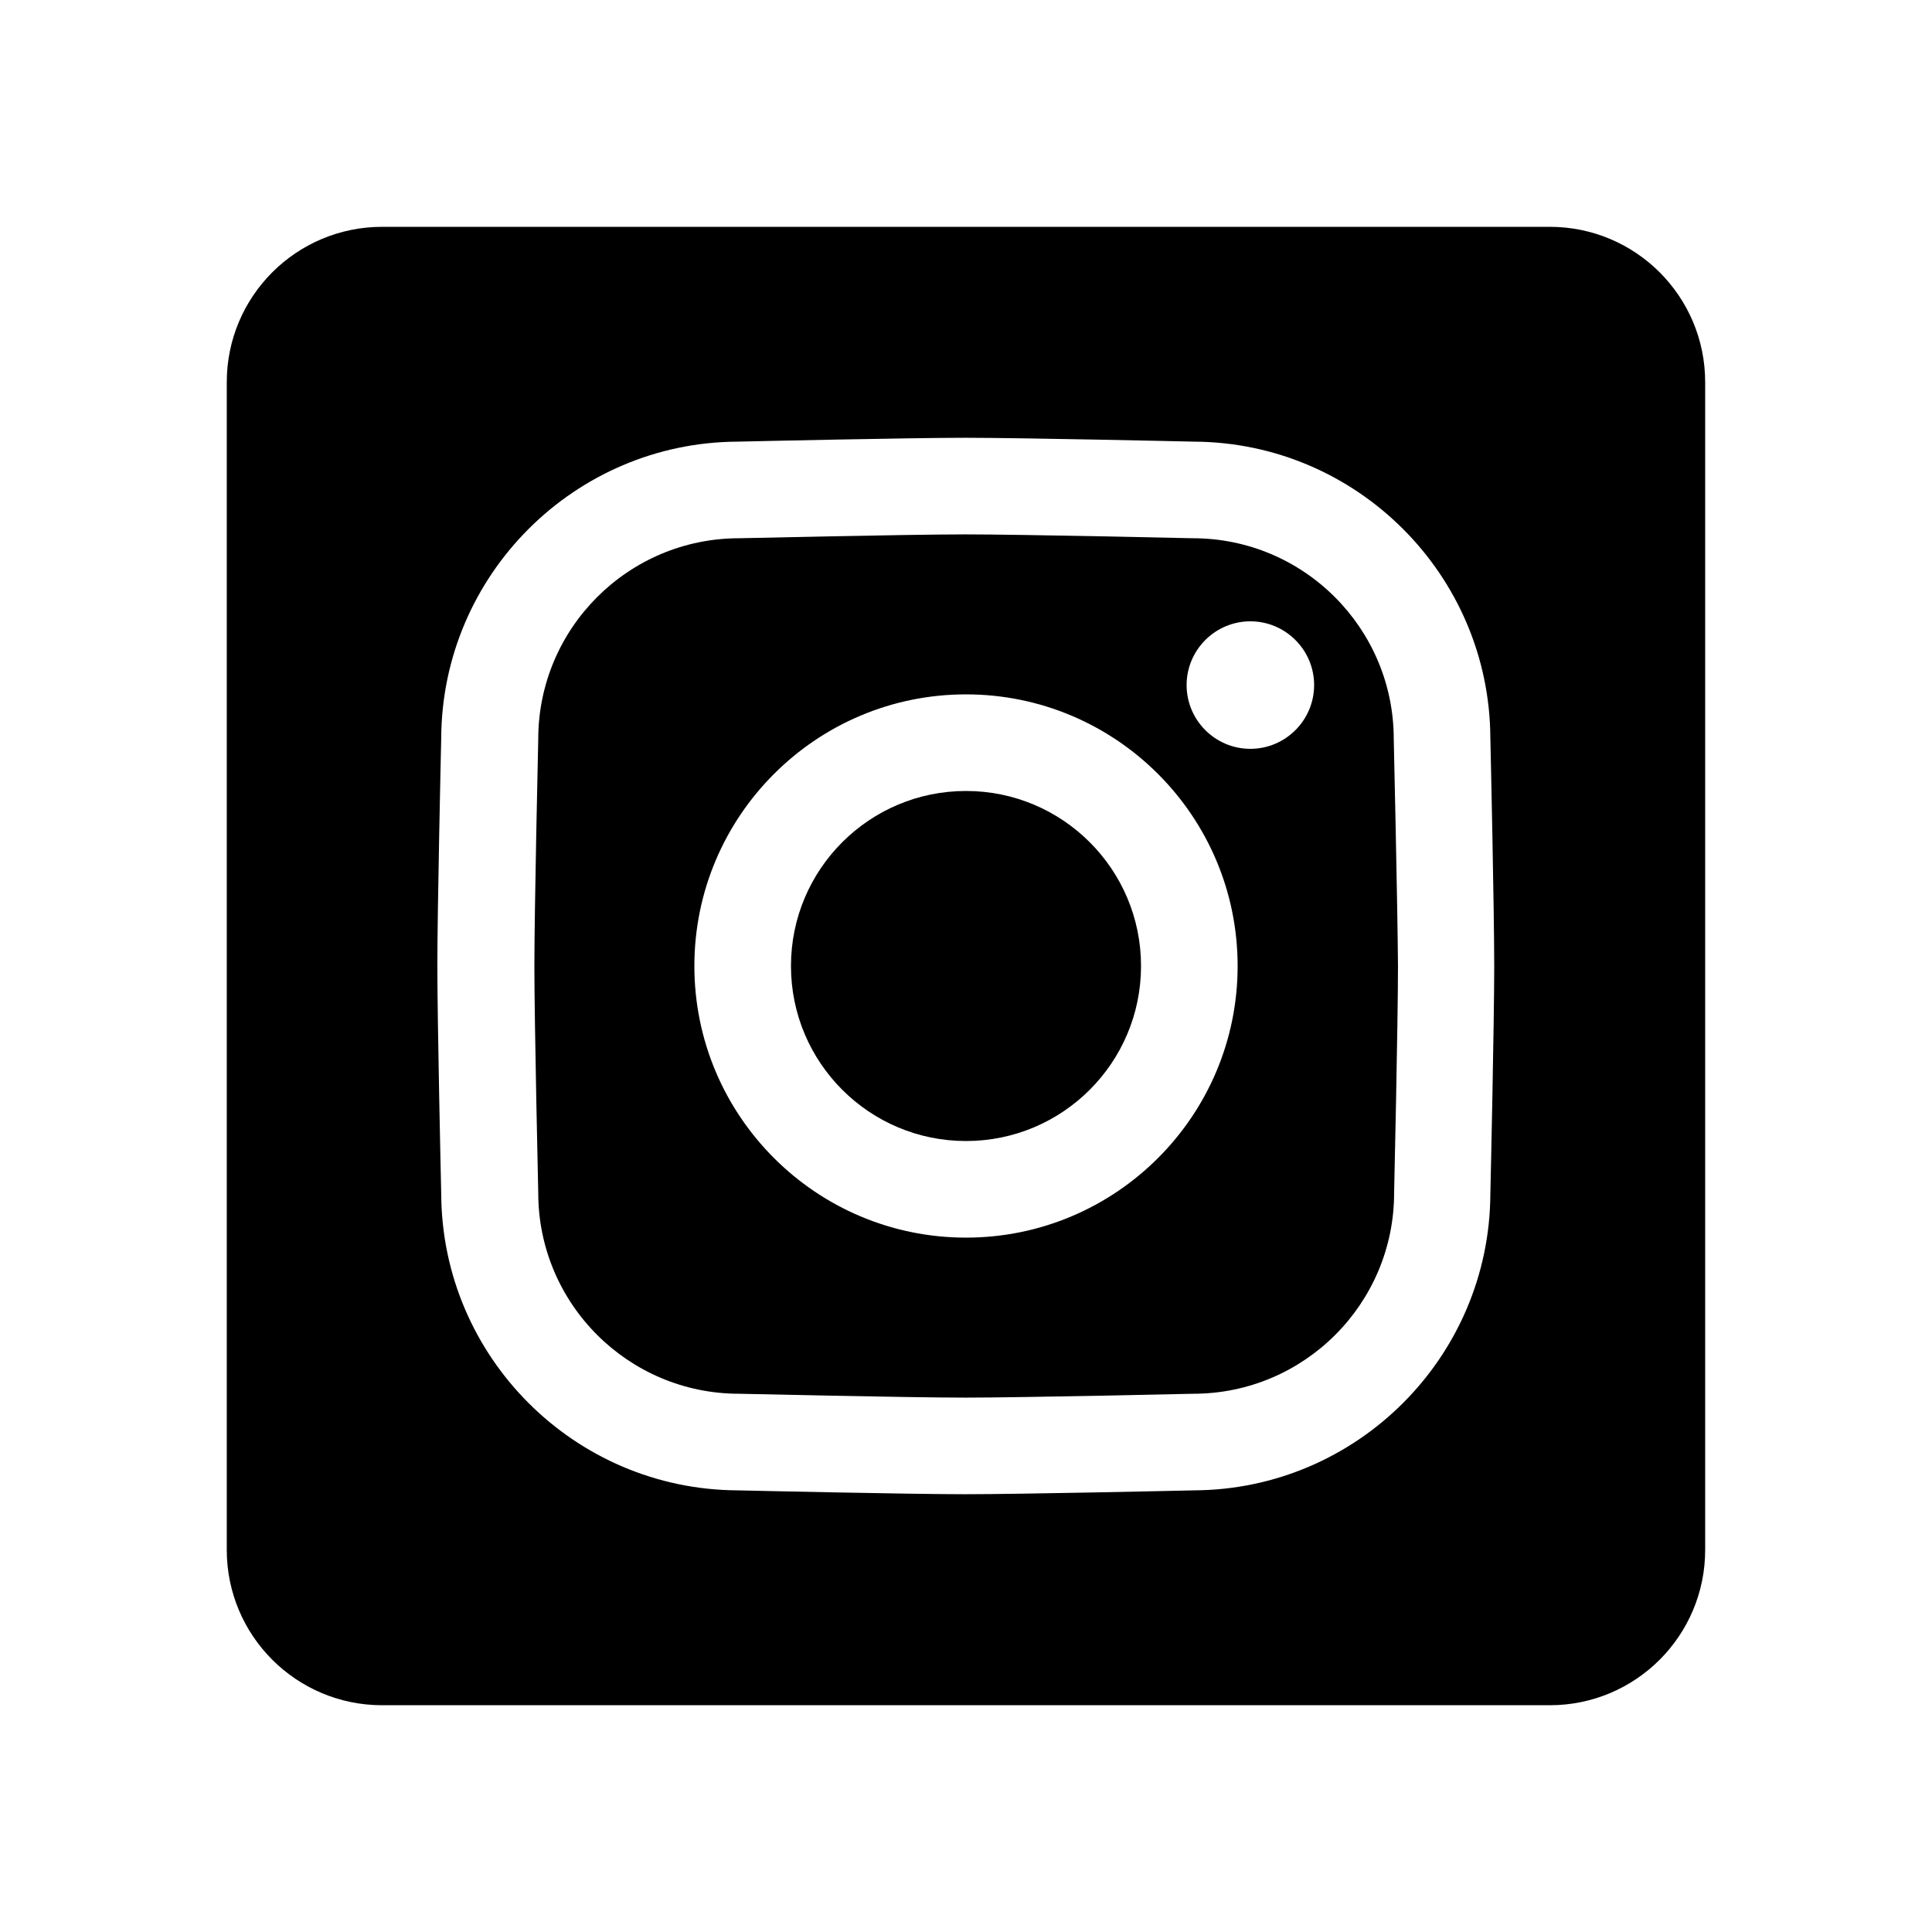
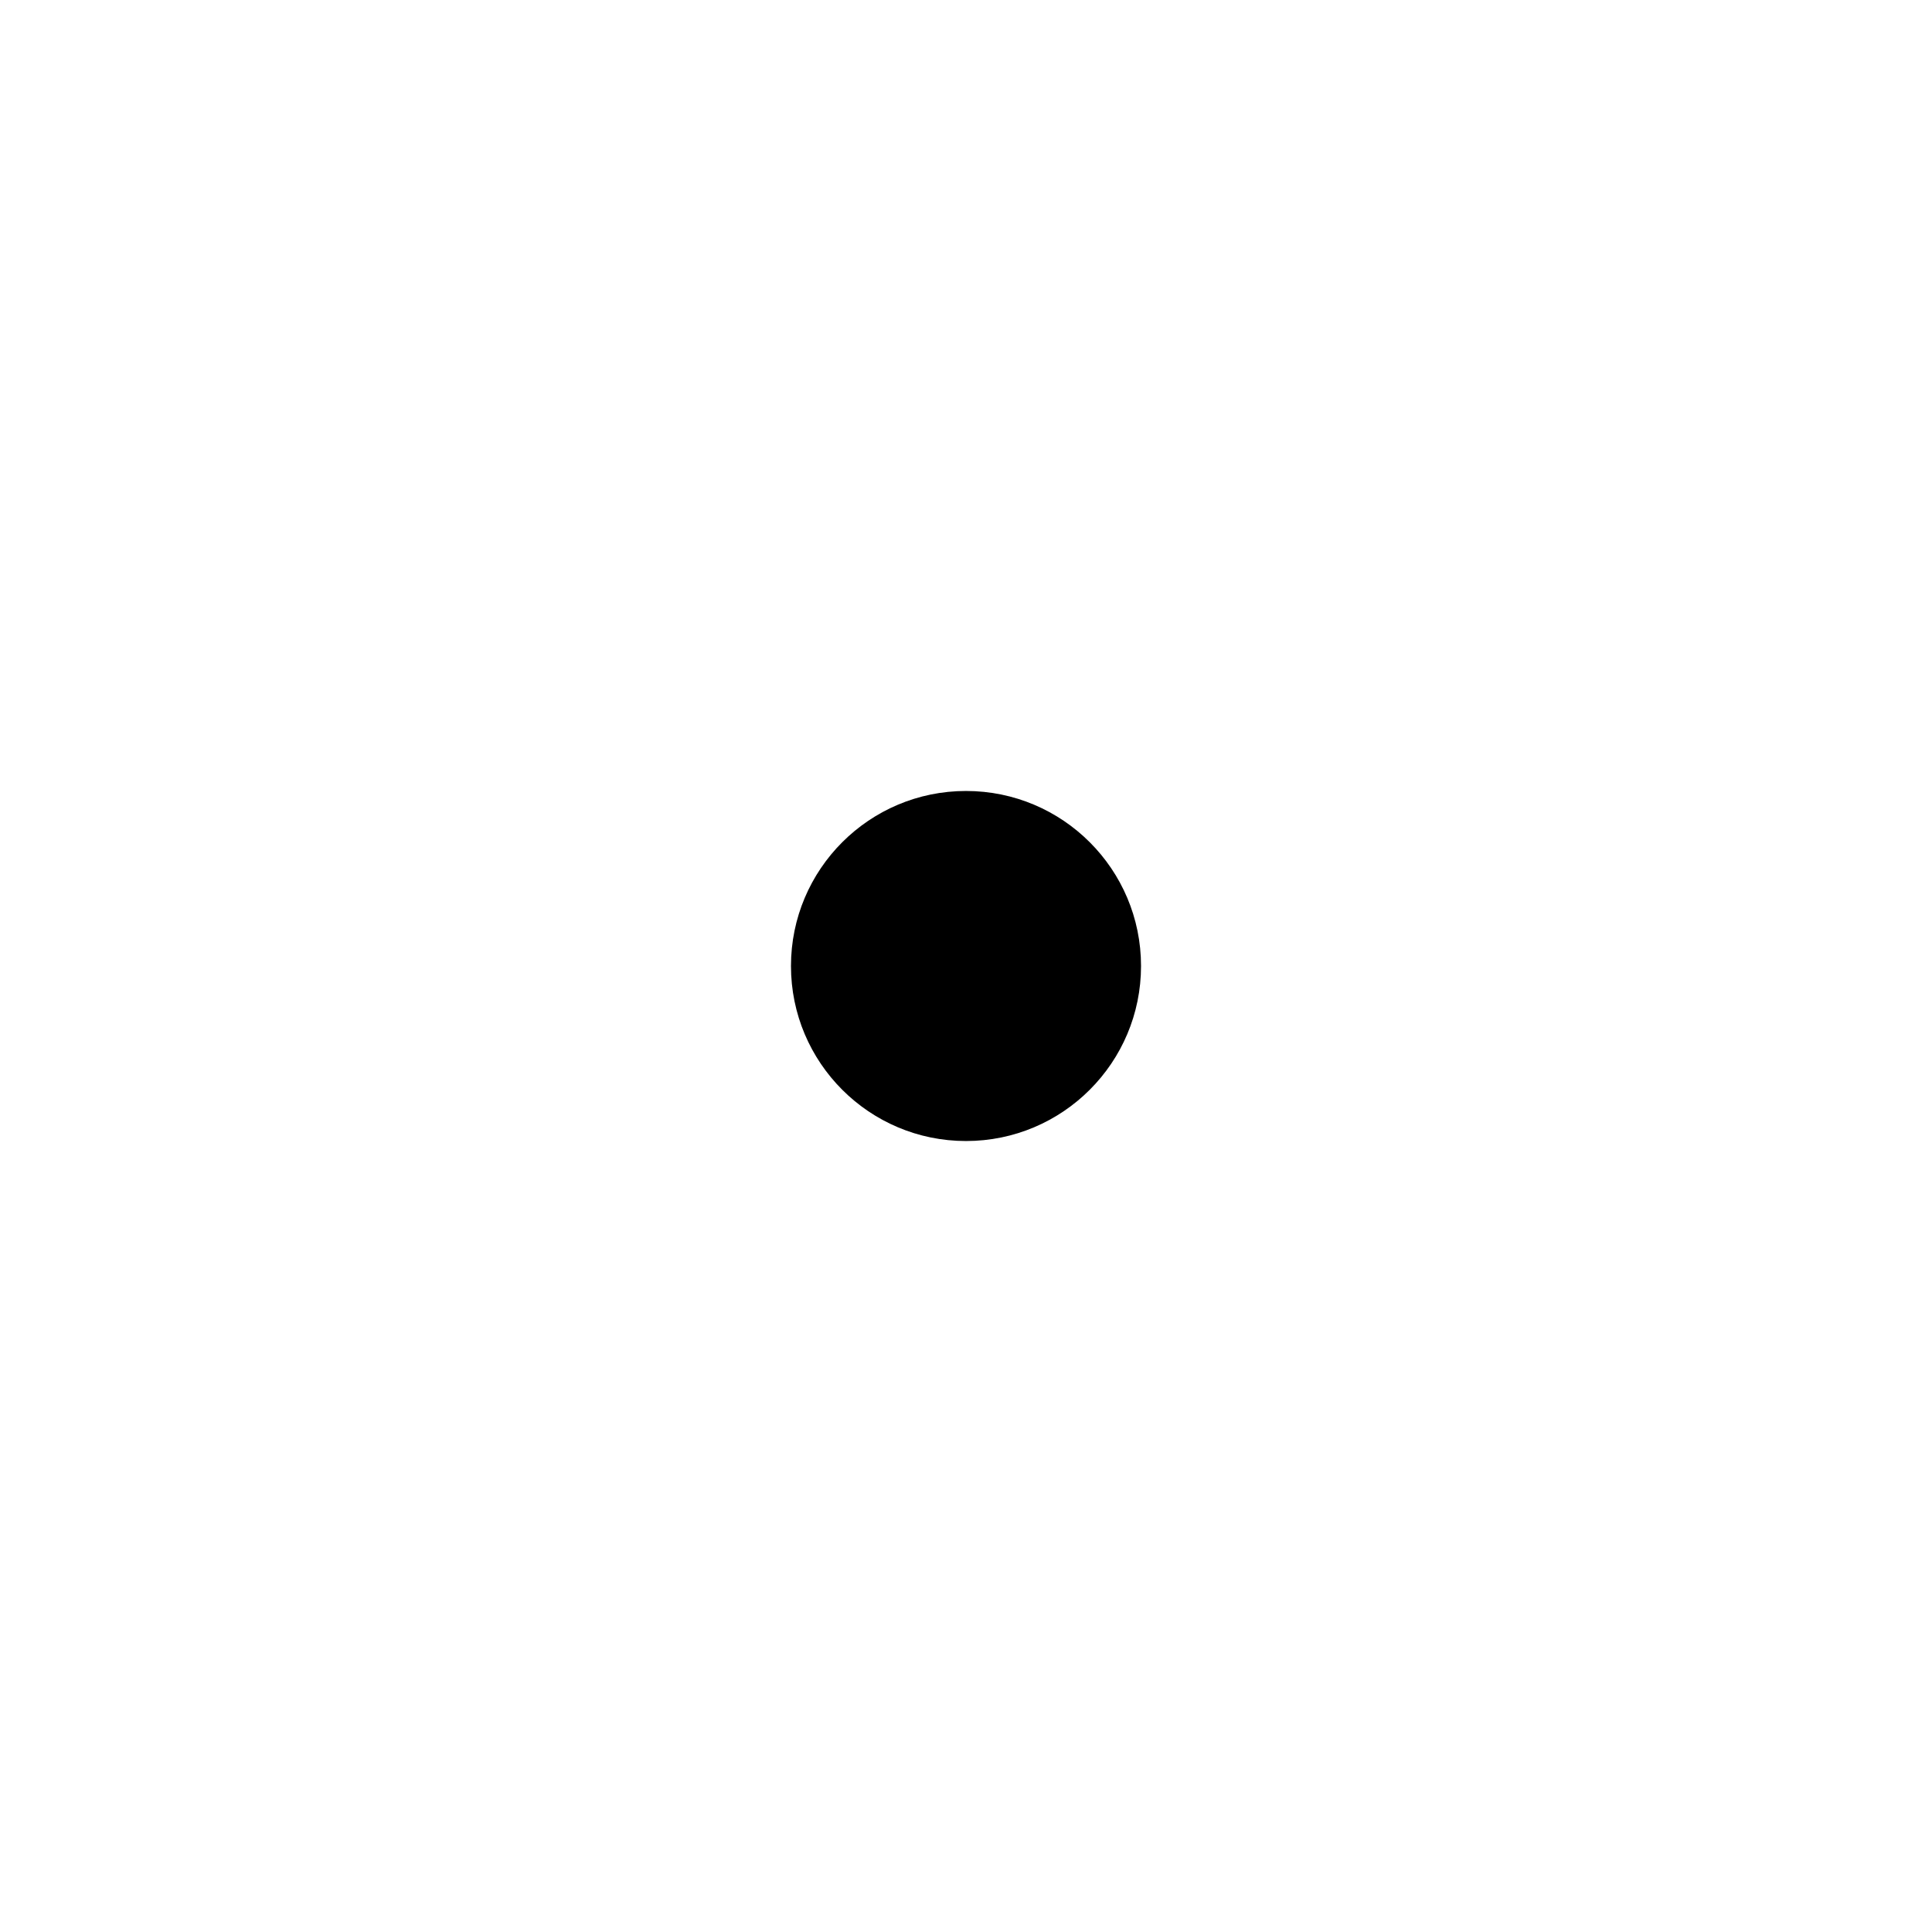
<svg xmlns="http://www.w3.org/2000/svg" version="1.1" width="32" height="32" viewBox="0 0 32 32">
  <title>instagram-square</title>
-   <path d="M25.67 3.757h-19.341c-1.421 0-2.573 1.152-2.573 2.573v19.341c0 1.421 1.152 2.573 2.573 2.573h19.341c1.421 0 2.573-1.152 2.573-2.573v-19.341c0-1.421-1.152-2.573-2.573-2.573zM15.987 7.251c0.922 0 3.533 0.058 3.789 0.064 2.701 0.013 4.896 2.208 4.909 4.909 0.006 0.256 0.064 2.861 0.064 3.776 0 0.922-0.058 3.52-0.064 3.776-0.013 2.701-2.208 4.896-4.909 4.909-0.256 0.006-2.867 0.064-3.789 0.064-0.915 0-3.514-0.058-3.77-0.064-2.701-0.013-4.896-2.208-4.909-4.909-0.006-0.256-0.064-2.861-0.064-3.776 0-0.922 0.058-3.52 0.064-3.776 0.013-2.701 2.208-4.896 4.909-4.909 0.262-0.006 2.854-0.064 3.77-0.064v0z" />
  <path d="M18.899 16c0 1.601-1.298 2.899-2.899 2.899s-2.899-1.298-2.899-2.899c0-1.601 1.298-2.899 2.899-2.899s2.899 1.298 2.899 2.899z" />
-   <path d="M23.085 12.243c0-1.837-1.491-3.328-3.328-3.328 0 0-2.822-0.064-3.77-0.064 0 0 0 0 0 0-0.934 0-3.744 0.064-3.744 0.064-1.837 0-3.328 1.491-3.328 3.328 0 0-0.064 2.816-0.064 3.757s0.064 3.757 0.064 3.757c0 1.837 1.491 3.328 3.328 3.328 0 0 2.81 0.064 3.75 0.064s3.77-0.064 3.77-0.064c1.837 0 3.328-1.491 3.328-3.328 0 0 0.064-2.816 0.064-3.757-0.006-0.941-0.070-3.757-0.070-3.757zM16 20.499c-2.483 0-4.499-2.016-4.499-4.499s2.016-4.499 4.499-4.499c2.483 0 4.499 2.016 4.499 4.499s-2.016 4.499-4.499 4.499zM20.71 12.403c-0.582 0-1.056-0.474-1.056-1.056s0.474-1.056 1.056-1.056c0.582 0 1.056 0.474 1.056 1.056s-0.474 1.056-1.056 1.056z" />
</svg>